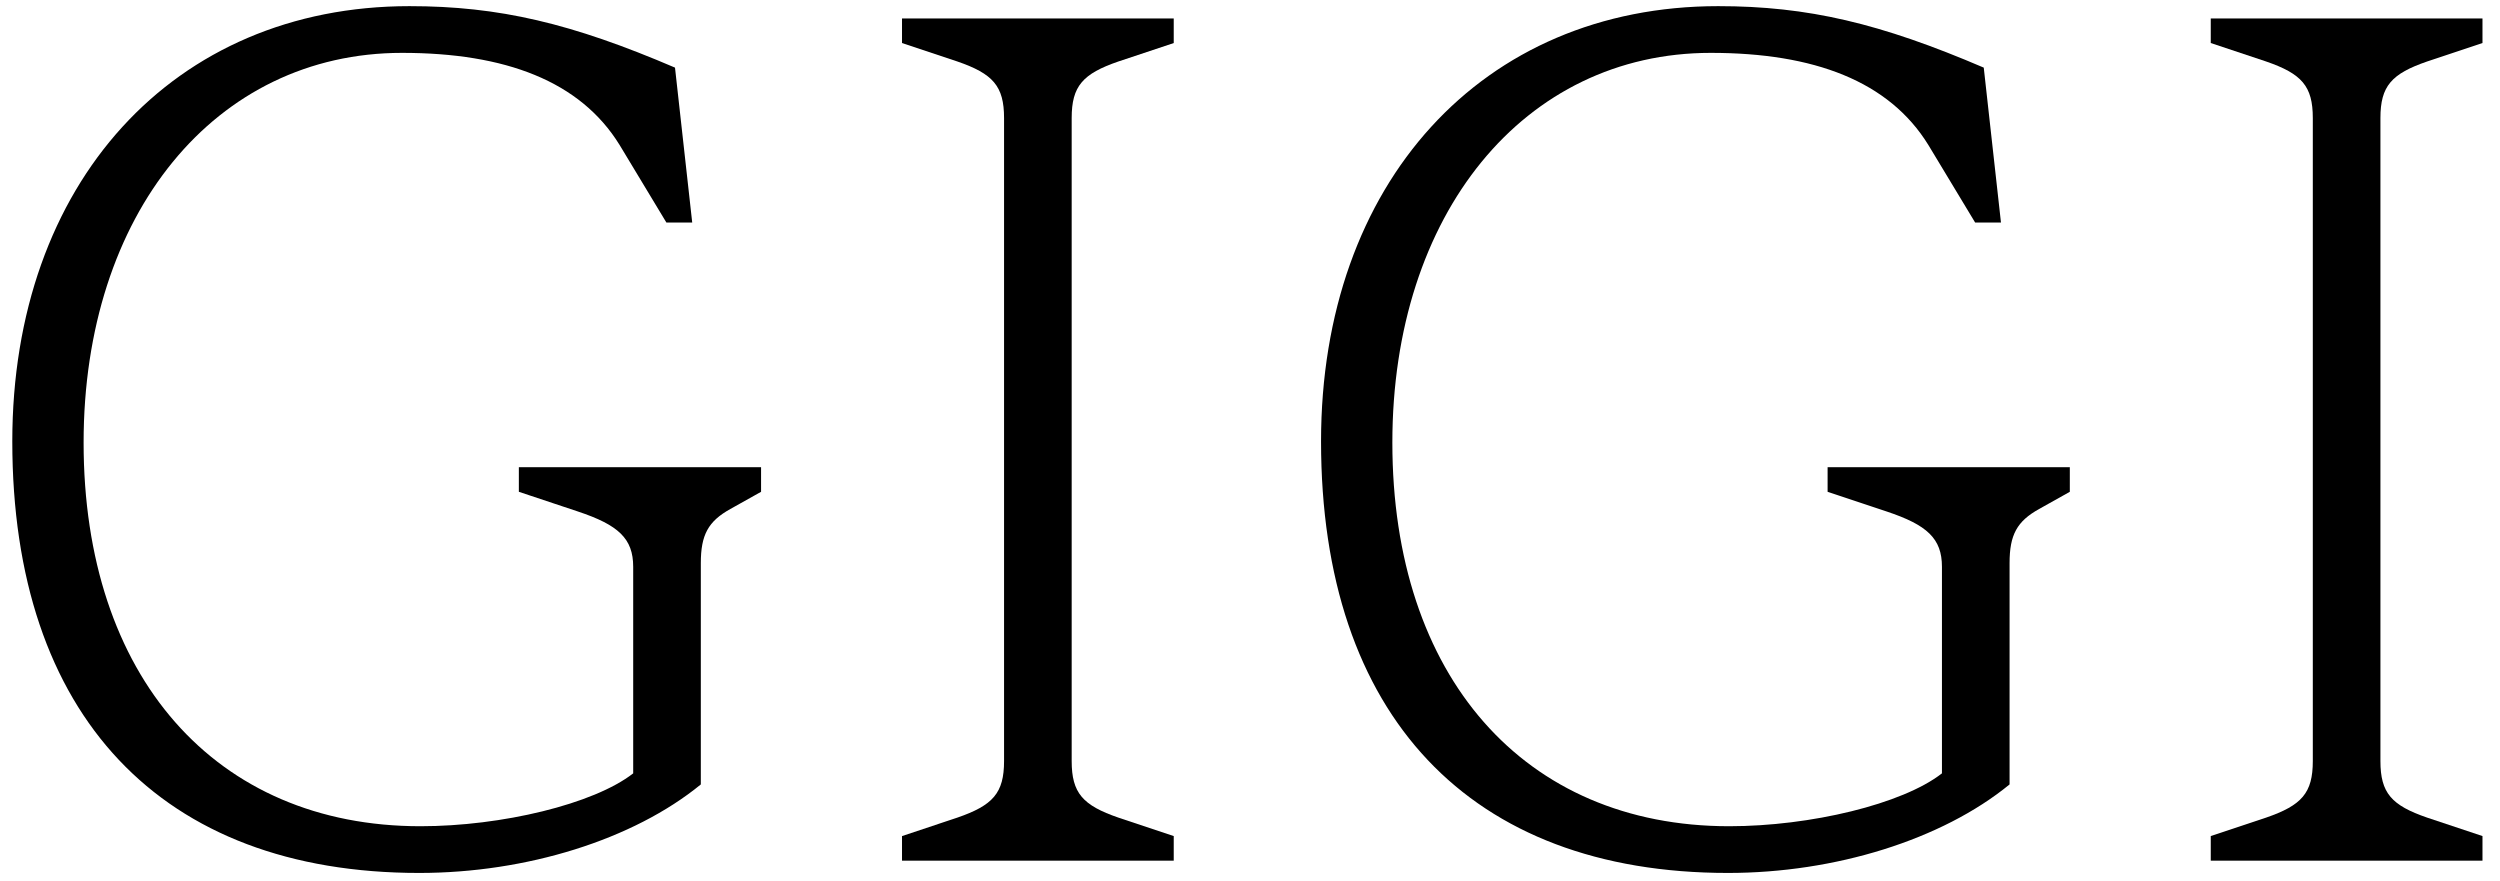
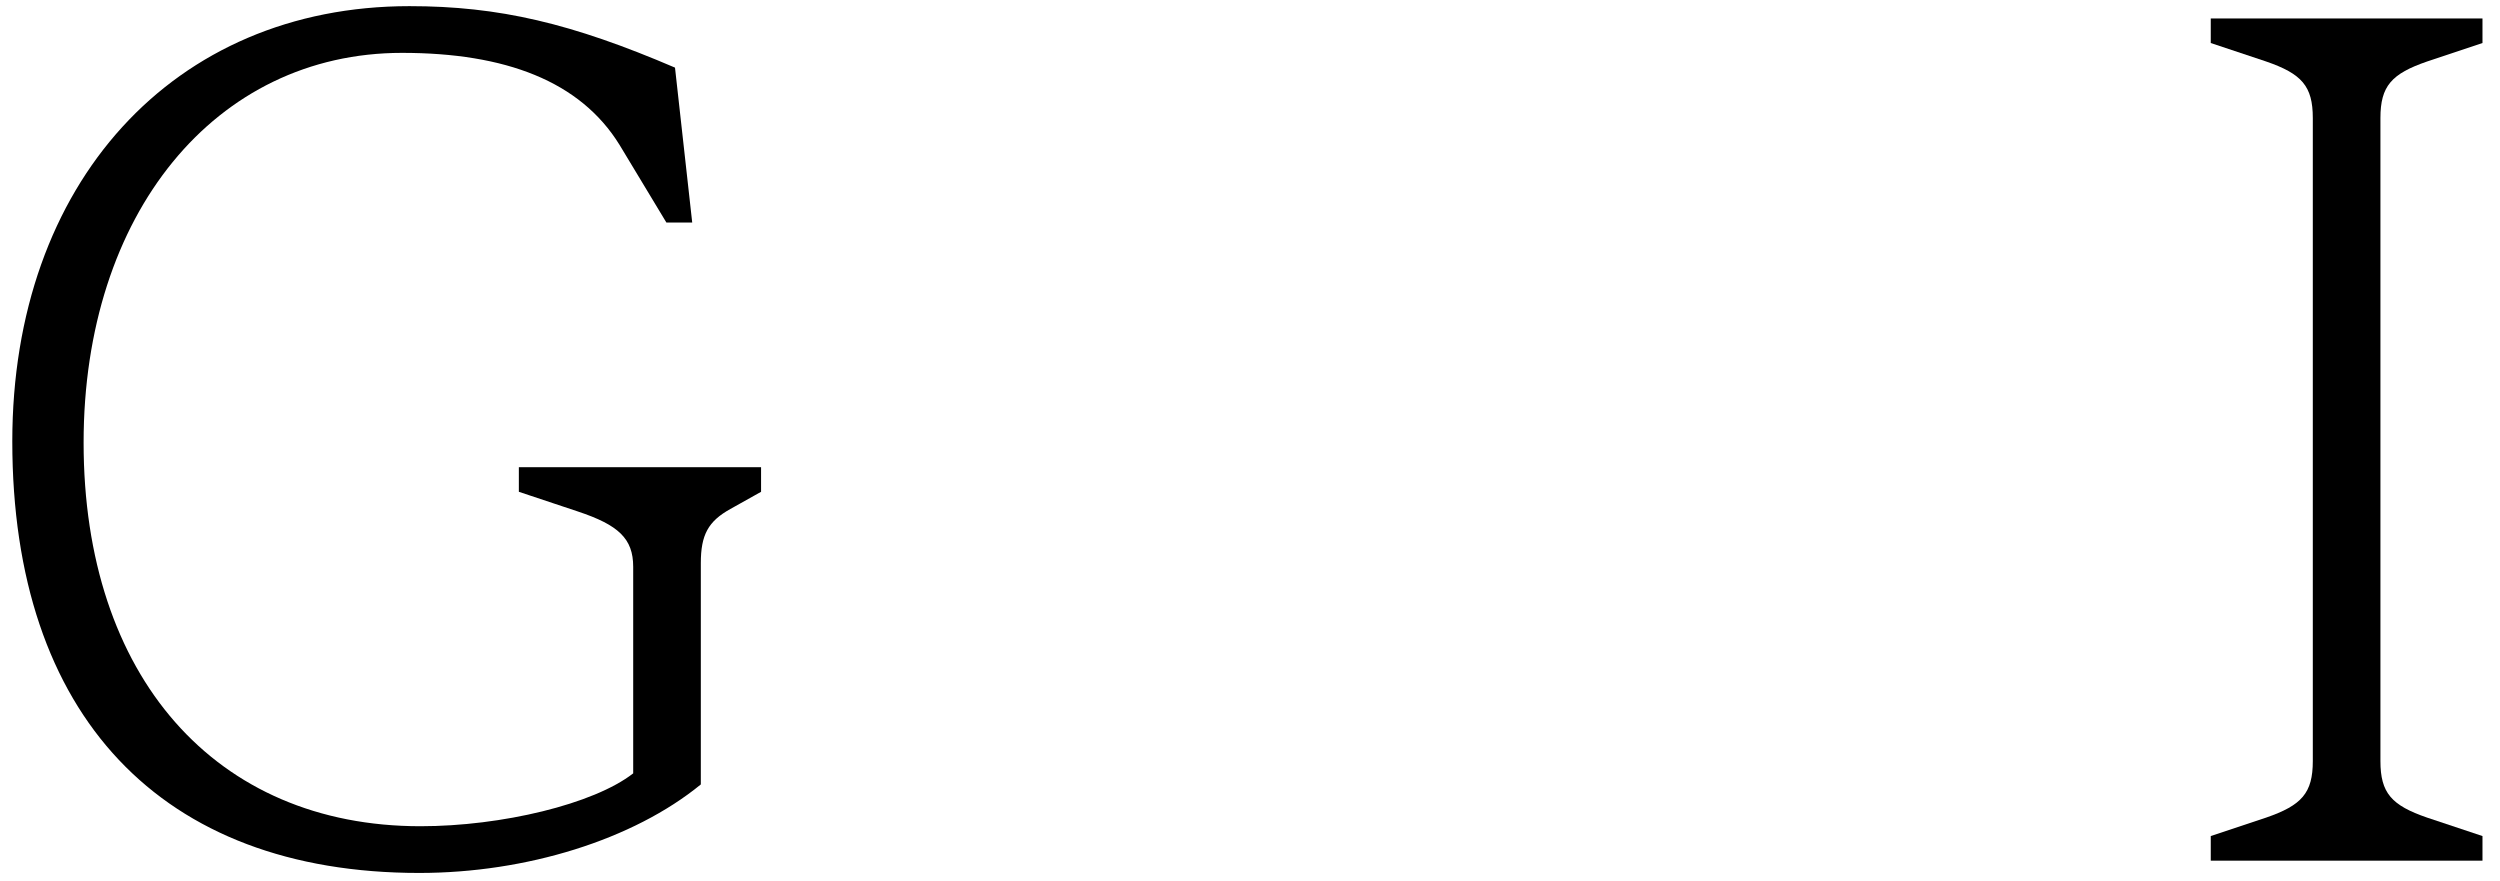
<svg xmlns="http://www.w3.org/2000/svg" width="122" height="43" viewBox="0 0 122 43" fill="none">
  <path d="M20.46 42.6C25.68 42.6 30.9 40.98 34.2 38.28V27.48C34.2 26.1 34.56 25.44 35.64 24.84L37.14 24V22.8H25.32V24L28.2 24.96C30.18 25.62 30.9 26.28 30.9 27.66V37.74C28.98 39.24 24.48 40.32 20.52 40.32C10.5 40.32 4.08 33 4.08 21.6C4.08 10.44 10.5 2.58 19.62 2.58C24.66 2.58 28.32 3.96 30.24 7.08L32.52 10.86H33.78L32.94 3.3C27.9 1.14 24.36 0.3 19.98 0.3C8.46 0.3 0.6 8.94 0.6 21.54C0.6 34.92 7.86 42.6 20.46 42.6Z" fill="black" />
-   <path d="M57.278 42V40.8L54.578 39.9C52.838 39.3 52.298 38.7 52.298 37.14V5.76C52.298 4.2 52.838 3.6 54.578 3L57.278 2.1V0.9H44.018V2.1L46.718 3C48.458 3.6 48.998 4.2 48.998 5.76V37.14C48.998 38.7 48.458 39.3 46.718 39.9L44.018 40.8V42H57.278Z" fill="black" />
-   <path d="M84.327 42.6C89.547 42.6 94.767 40.98 98.067 38.28V27.48C98.067 26.1 98.427 25.44 99.507 24.84L101.007 24V22.8H89.187V24L92.067 24.96C94.047 25.62 94.767 26.28 94.767 27.66V37.74C92.847 39.24 88.347 40.32 84.387 40.32C74.367 40.32 67.947 33 67.947 21.6C67.947 10.44 74.367 2.58 83.487 2.58C88.527 2.58 92.187 3.96 94.107 7.08L96.387 10.86H97.647L96.807 3.3C91.767 1.14 88.227 0.3 83.847 0.3C72.327 0.3 64.467 8.94 64.467 21.54C64.467 34.92 71.727 42.6 84.327 42.6Z" fill="black" />
  <path d="M121.145 42V40.8L118.445 39.9C116.705 39.3 116.165 38.7 116.165 37.14V5.76C116.165 4.2 116.705 3.6 118.445 3L121.145 2.1V0.9H107.885V2.1L110.585 3C112.325 3.6 112.865 4.2 112.865 5.76V37.14C112.865 38.7 112.325 39.3 110.585 39.9L107.885 40.8V42H121.145Z" fill="black" />
</svg>